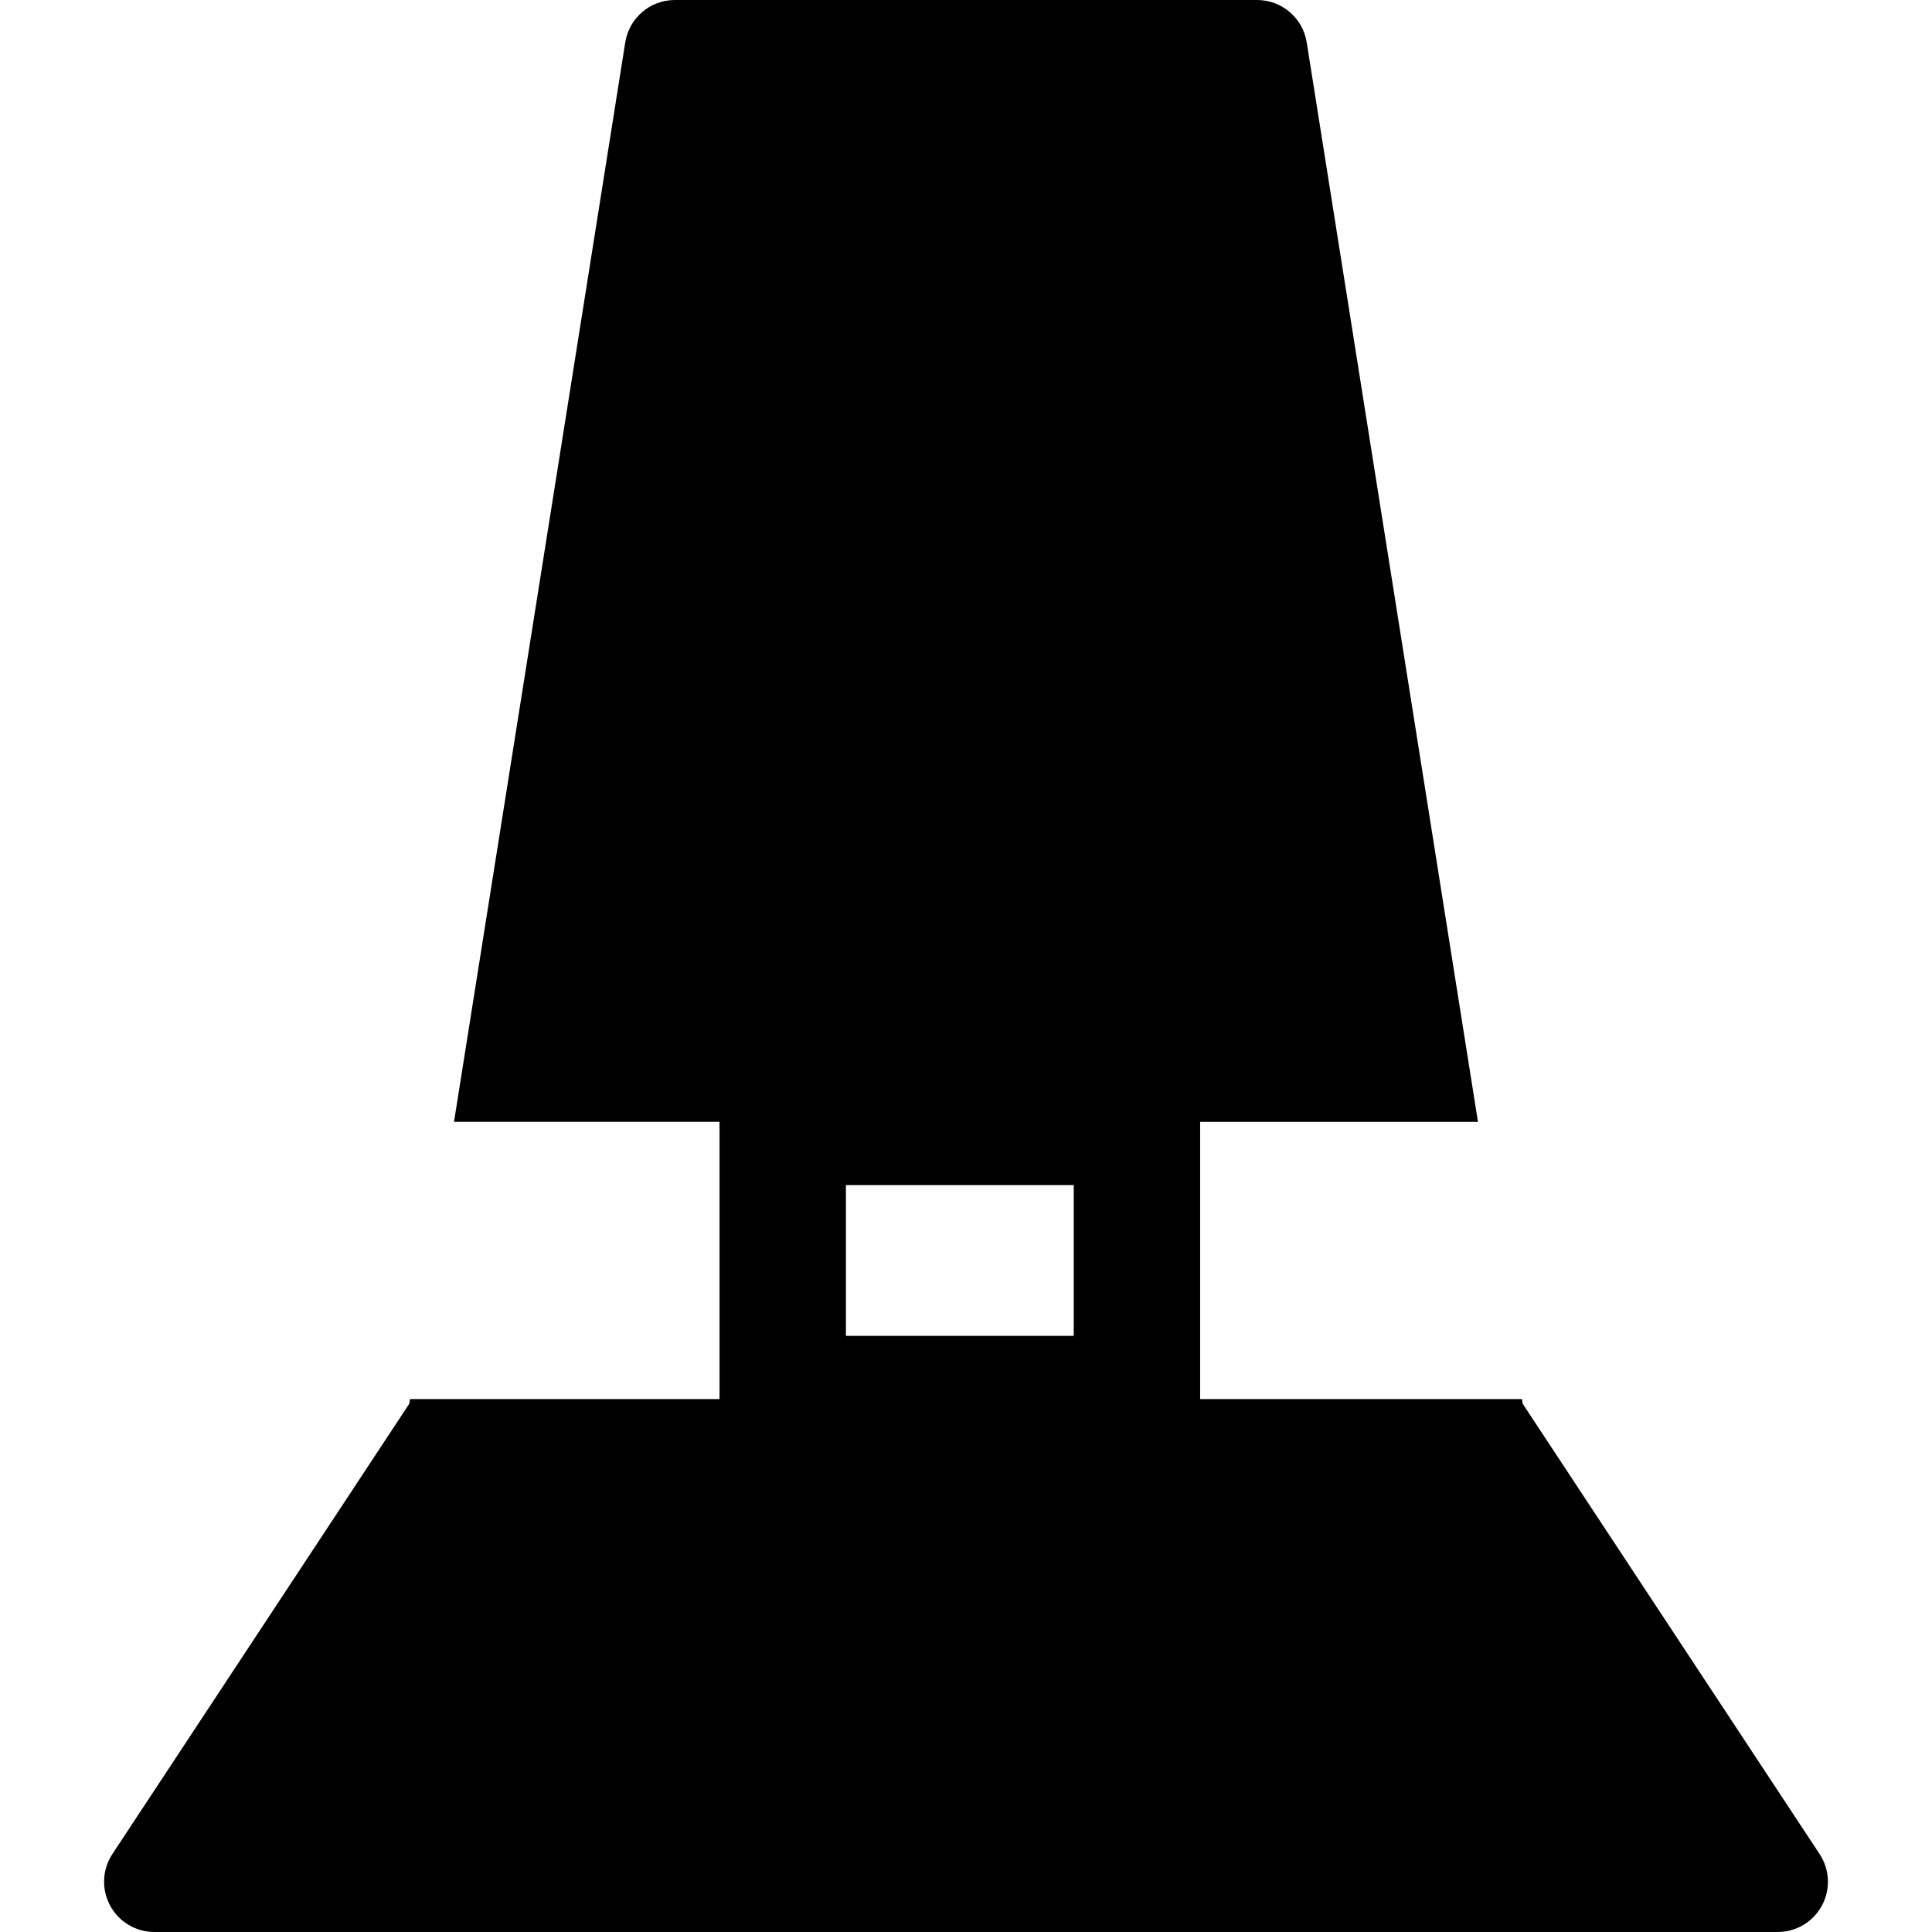
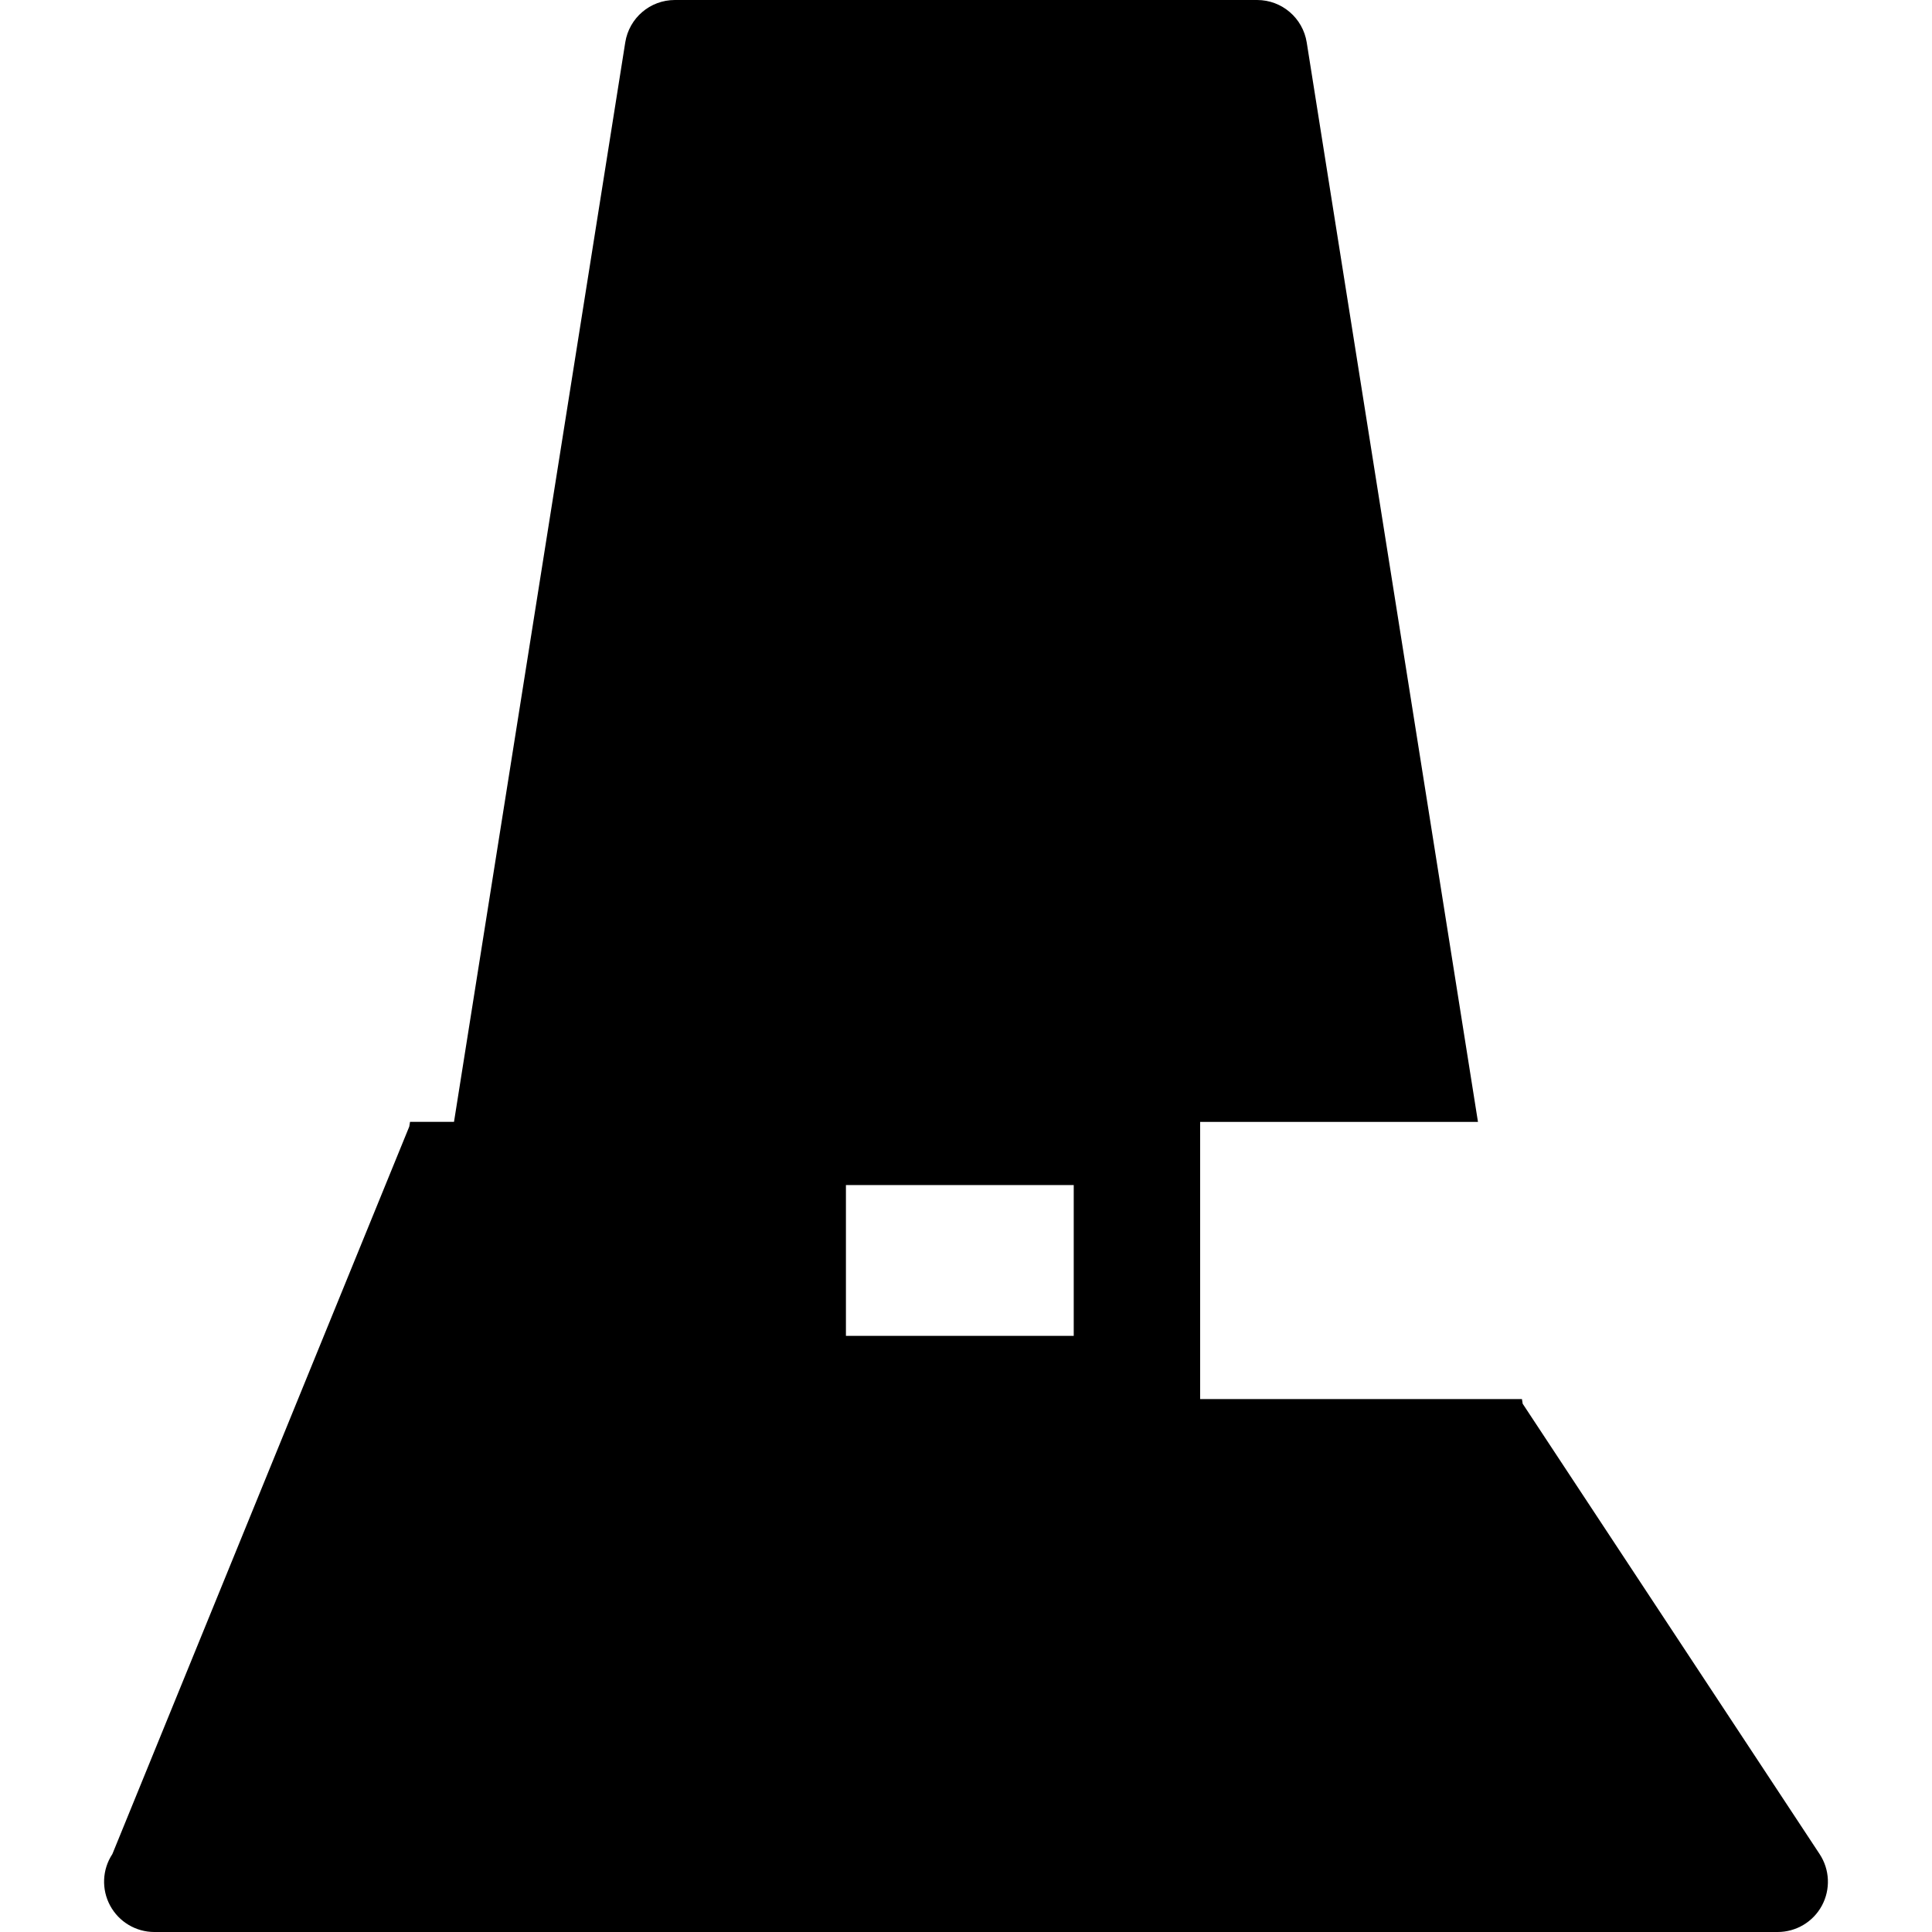
<svg xmlns="http://www.w3.org/2000/svg" fill="#000000" height="800px" width="800px" version="1.1" id="Layer_1" viewBox="0 0 511.999 511.999" xml:space="preserve">
  <g>
    <g>
-       <path d="M482.214,491.346l-78.689-119.343l-0.195-1.232h-85.283v-73.463h73.629L346.294,11.241C345.268,4.775,339.695,0,333.148,0    c-34.209,0-120.076,0-154.304,0c-6.561,0-12.118,4.76-13.146,11.241l-45.383,286.067h70.364v73.463h-82.018l-0.195,1.232    L29.778,491.346c-2.698,4.091-2.922,9.336-0.597,13.65c2.326,4.314,6.831,7.004,11.731,7.004c83.418,0,346.757,0,430.168,0    c4.904,0,9.413-2.679,11.74-6.996C485.148,500.687,484.914,495.44,482.214,491.346z M284.549,354.021H224.18v-39.964h60.369    V354.021z" />
+       <path d="M482.214,491.346l-78.689-119.343l-0.195-1.232h-85.283v-73.463h73.629L346.294,11.241C345.268,4.775,339.695,0,333.148,0    c-34.209,0-120.076,0-154.304,0c-6.561,0-12.118,4.76-13.146,11.241l-45.383,286.067h70.364h-82.018l-0.195,1.232    L29.778,491.346c-2.698,4.091-2.922,9.336-0.597,13.65c2.326,4.314,6.831,7.004,11.731,7.004c83.418,0,346.757,0,430.168,0    c4.904,0,9.413-2.679,11.74-6.996C485.148,500.687,484.914,495.44,482.214,491.346z M284.549,354.021H224.18v-39.964h60.369    V354.021z" />
    </g>
  </g>
</svg>